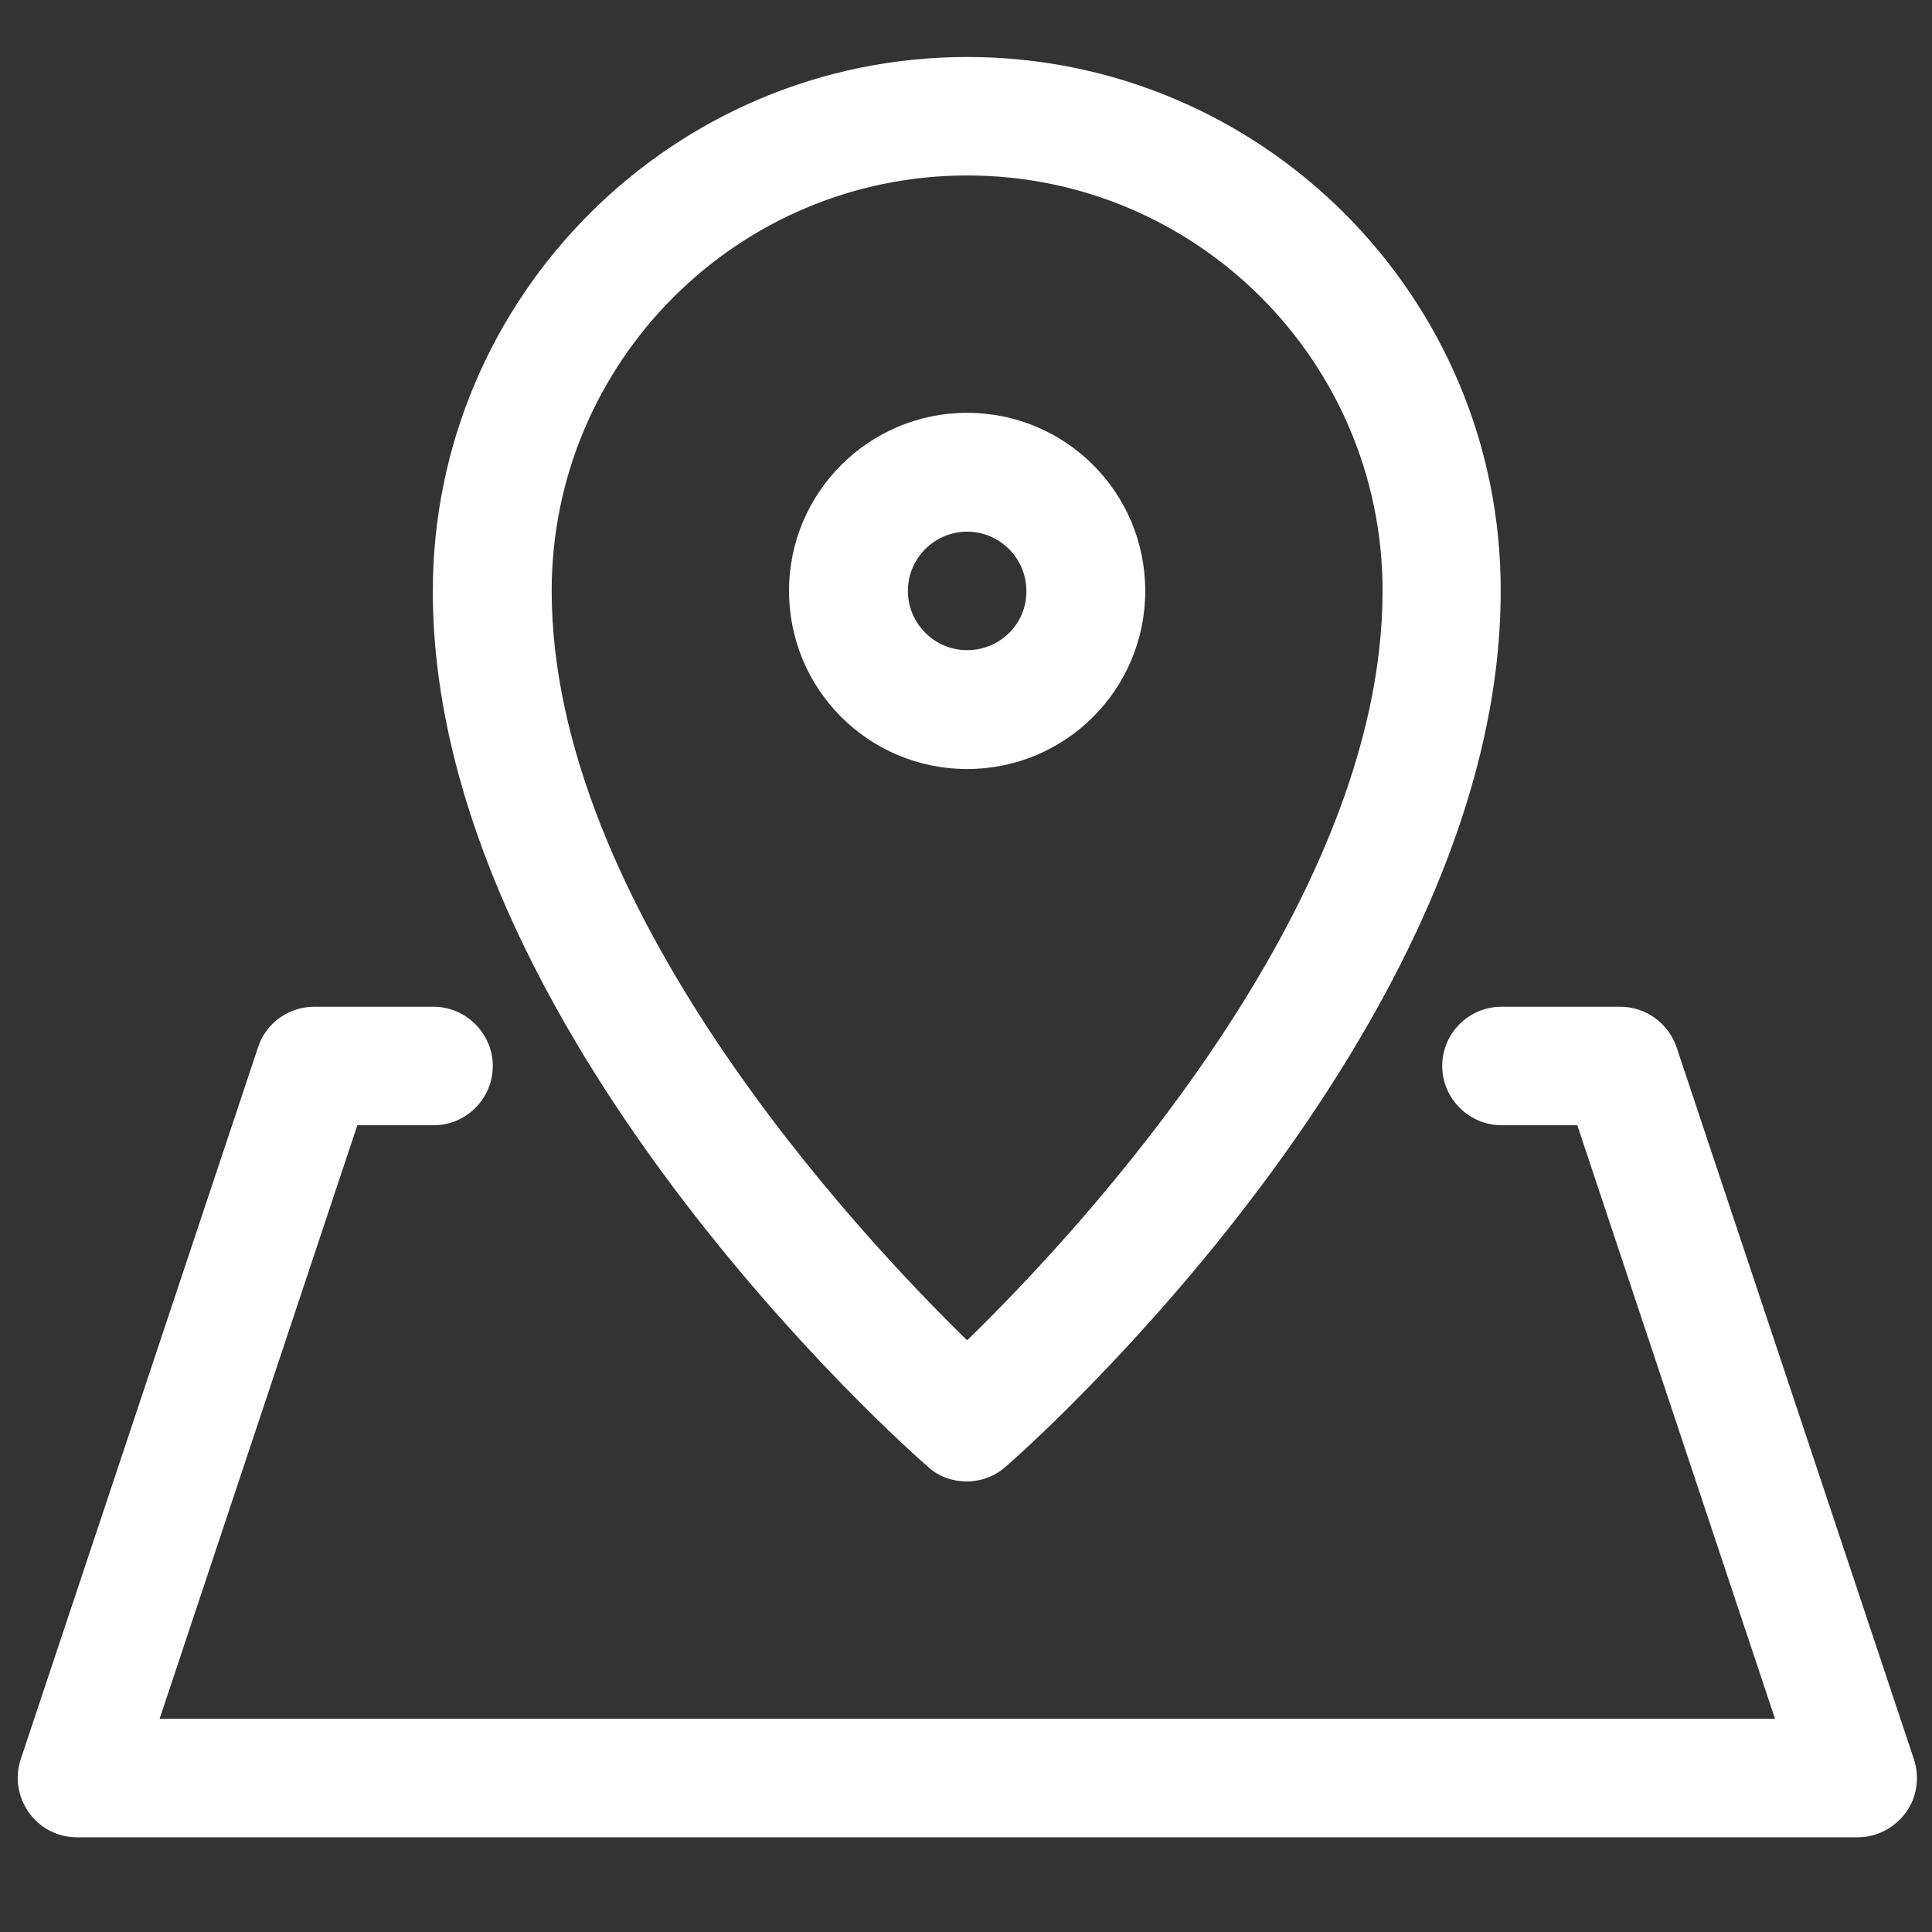
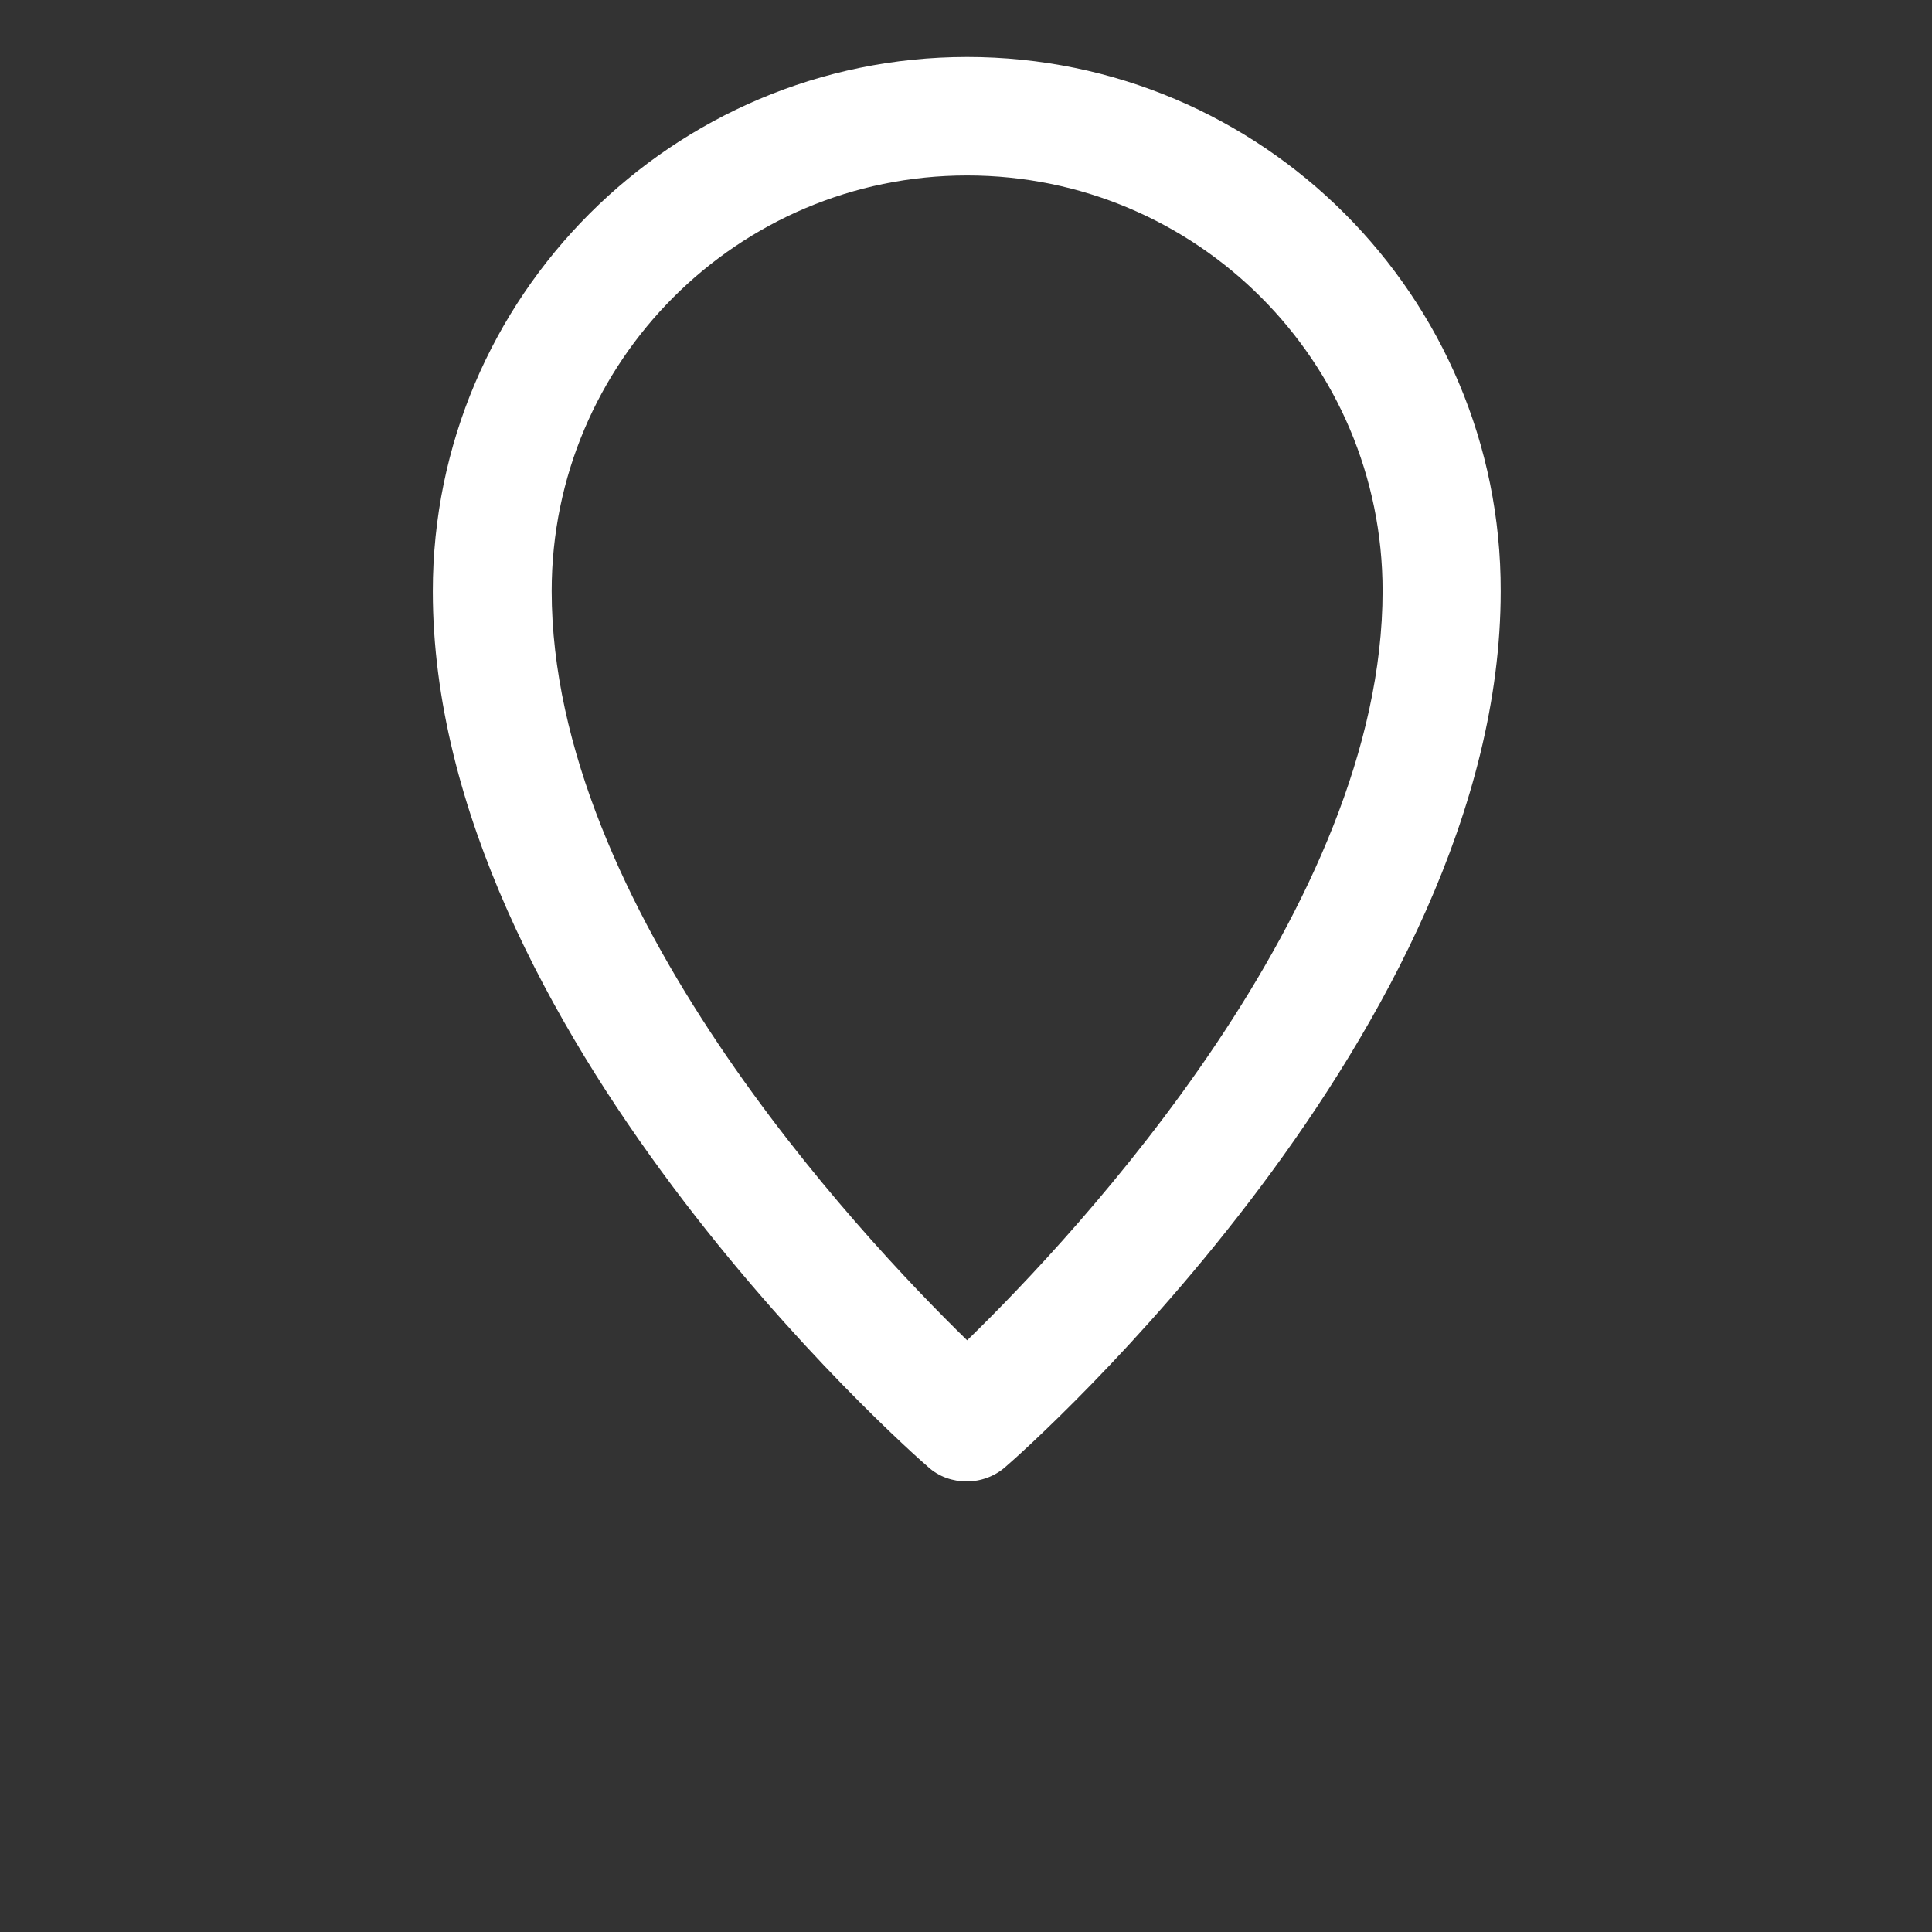
<svg xmlns="http://www.w3.org/2000/svg" id="Capa_1" x="0px" y="0px" viewBox="0 0 512 512" style="enable-background:new 0 0 512 512;" xml:space="preserve">
  <rect x="0" y="0" width="512" height="512" fill="#333333" stroke="none" />
  <style type="text/css">	.st0{fill:#FFFFFF;}</style>
  <g>
    <g>
      <path class="st0" d="M256.3,15.1c-78,0-141.6,63.5-141.6,141.6c0,115.9,125.8,227.4,131.2,232c2.9,2.7,6.7,3.9,10.3,3.9   c3.6,0,7.4-1.3,10.3-3.9c5.4-4.6,131.2-116.1,131.2-232C397.9,78.6,334.4,15.1,256.3,15.1z M256.3,355.2   c-29.2-28.5-110.1-115-110.1-198.6c0-60.7,49.3-110.1,110.1-110.1s110.1,49.3,110.1,110.1C366.4,240.3,285.5,326.8,256.3,355.2z" />
    </g>
  </g>
  <g>
    <g>
-       <path class="st0" d="M256.3,109.4c-26,0-47.2,21.1-47.2,47.2s21.1,47.2,47.2,47.2s47.2-21.1,47.2-47.2S282.4,109.4,256.3,109.4z    M256.3,172.3c-8.7,0-15.7-7.1-15.7-15.7c0-8.7,7.1-15.7,15.7-15.7c8.7,0,15.7,7.1,15.7,15.7C272.1,165.3,265,172.3,256.3,172.3z" />
-     </g>
+       </g>
  </g>
  <g>
    <g>
-       <path class="st0" d="M507.2,466.2l-62.9-188.7c-2.2-6.4-8.2-10.7-14.9-10.7h-31.5c-8.7,0-15.7,7.1-15.7,15.7s7.1,15.7,15.7,15.7   H418l52.4,157.3H42.3l52.4-157.3h20.2c8.7,0,15.7-7.1,15.7-15.7s-7.1-15.7-15.7-15.7H83.3c-6.8,0-12.8,4.3-14.9,10.7L5.5,466.2   c-1.6,4.8-0.8,10,2.2,14.2s7.7,6.5,12.8,6.5h471.8c5.1,0,9.8-2.5,12.8-6.6C508,476.3,508.8,471,507.2,466.2z" />
-     </g>
+       </g>
  </g>
</svg>